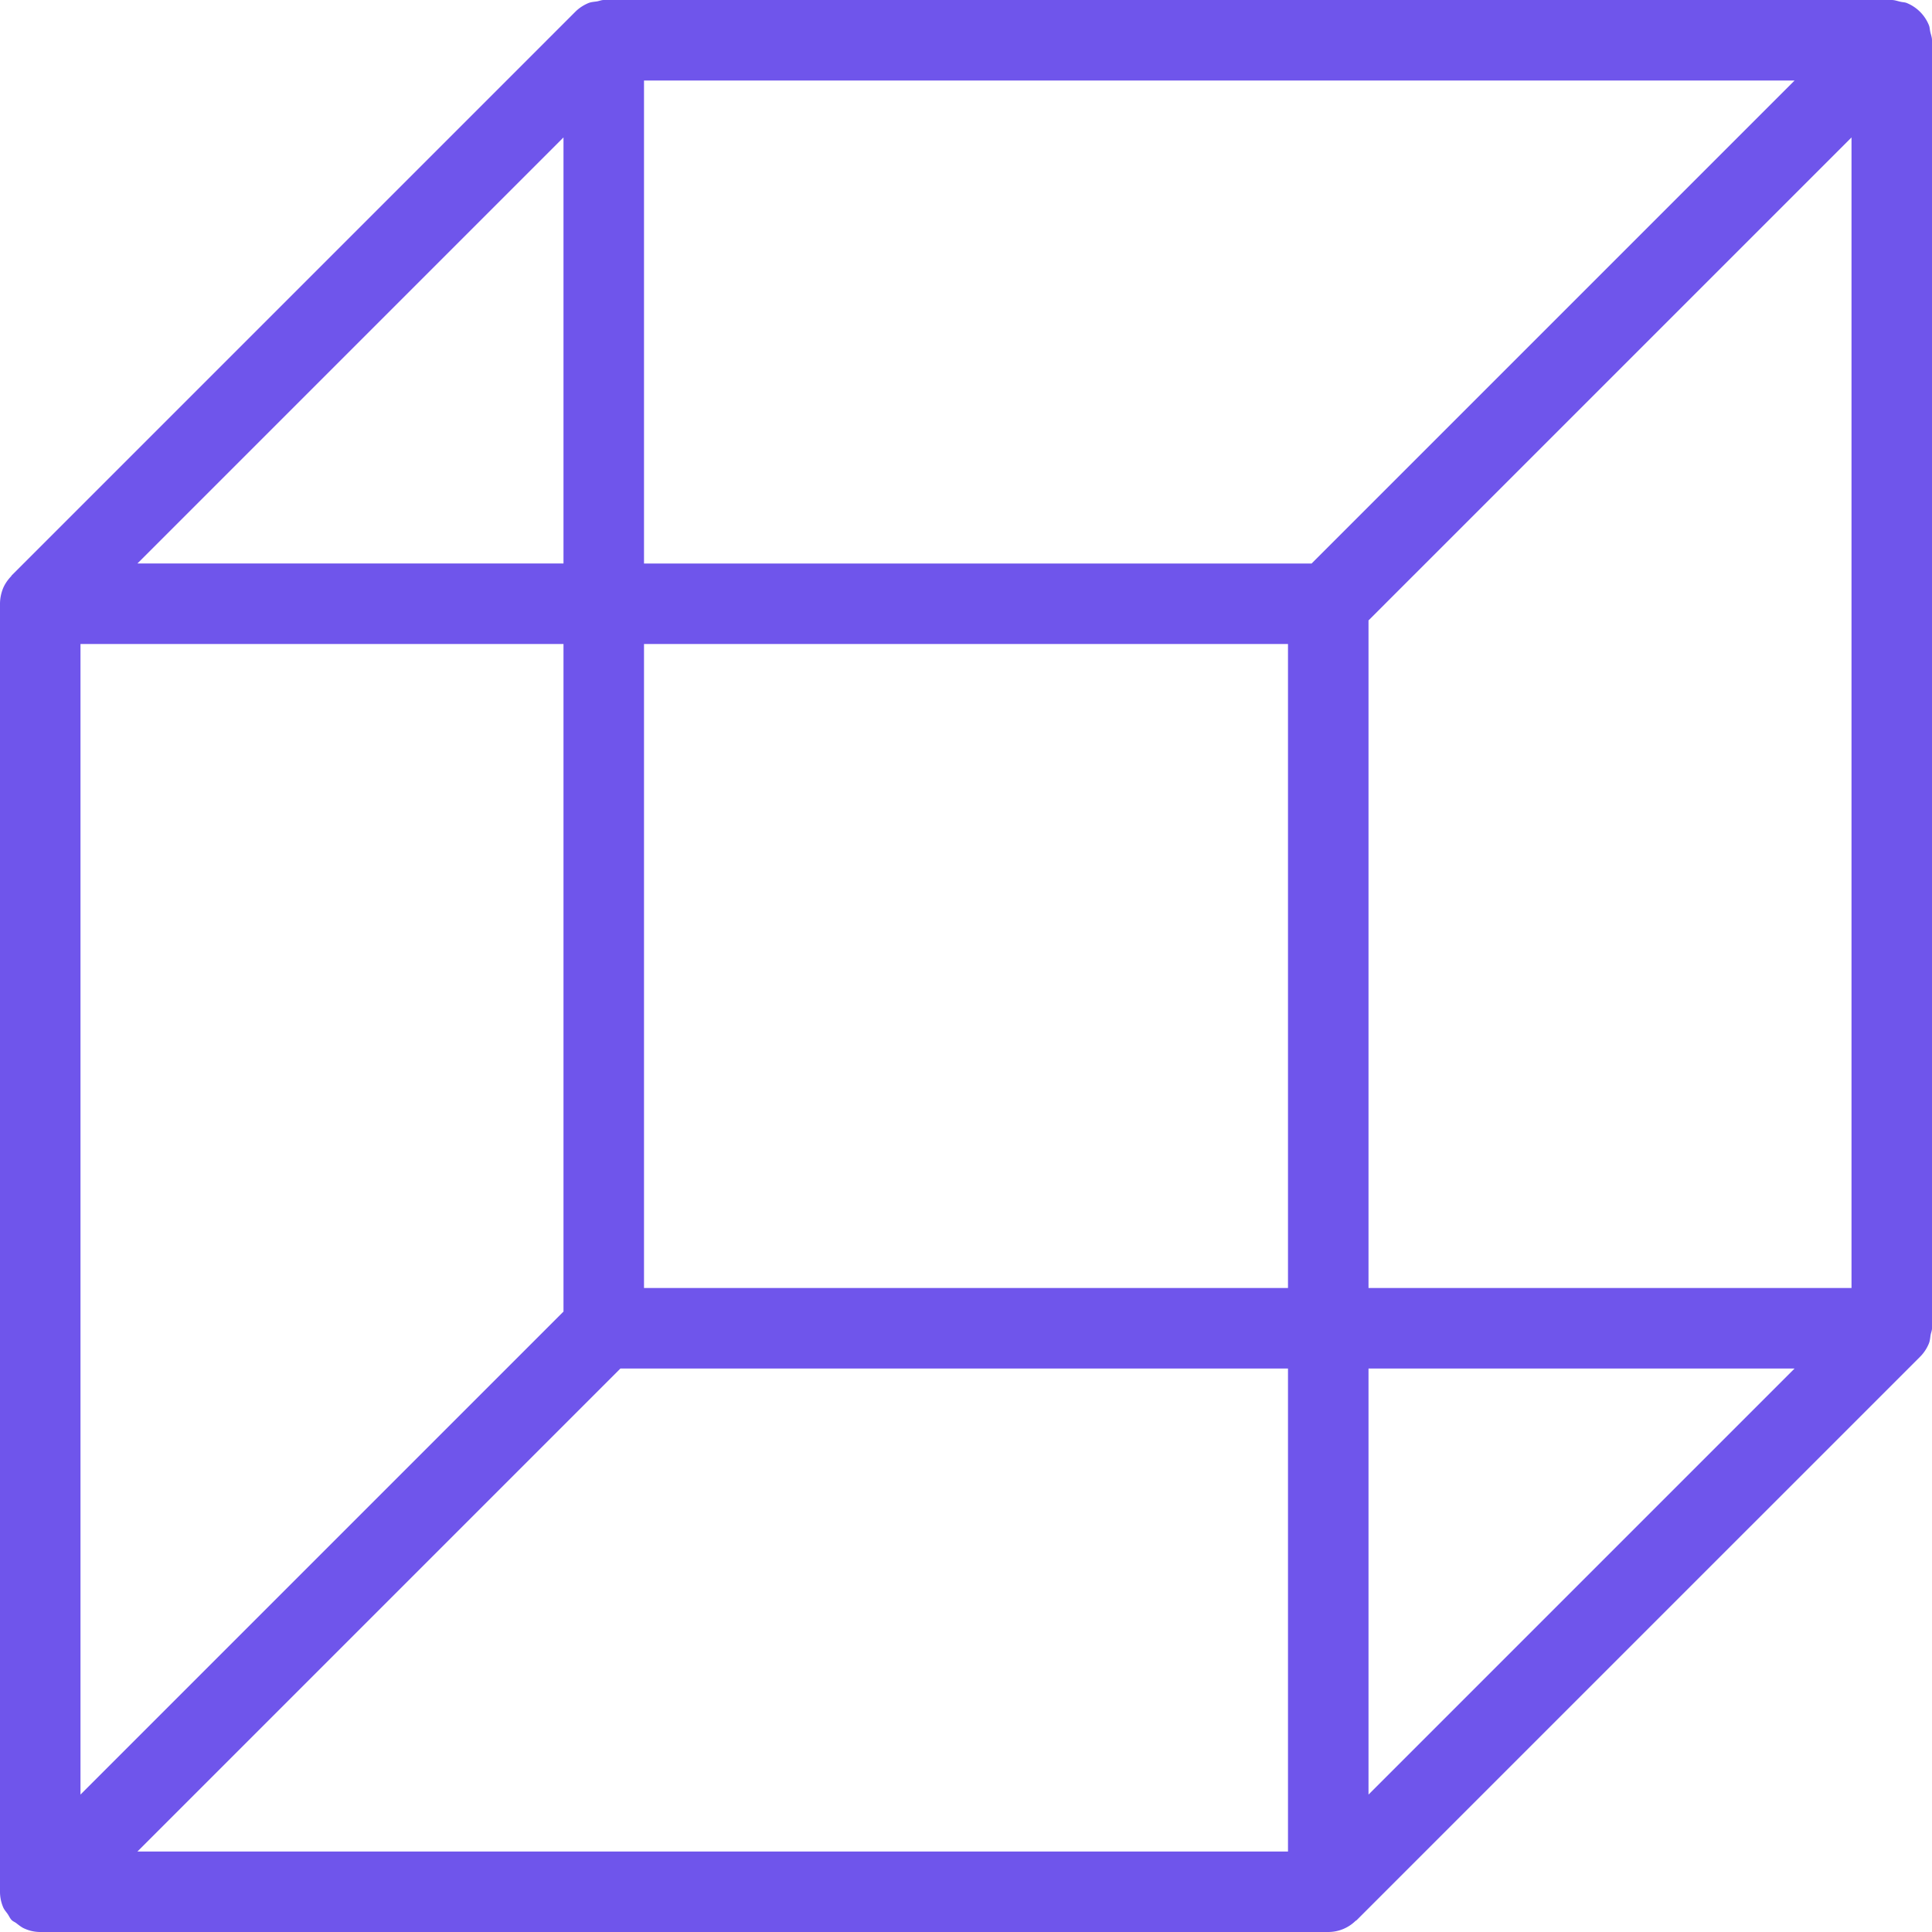
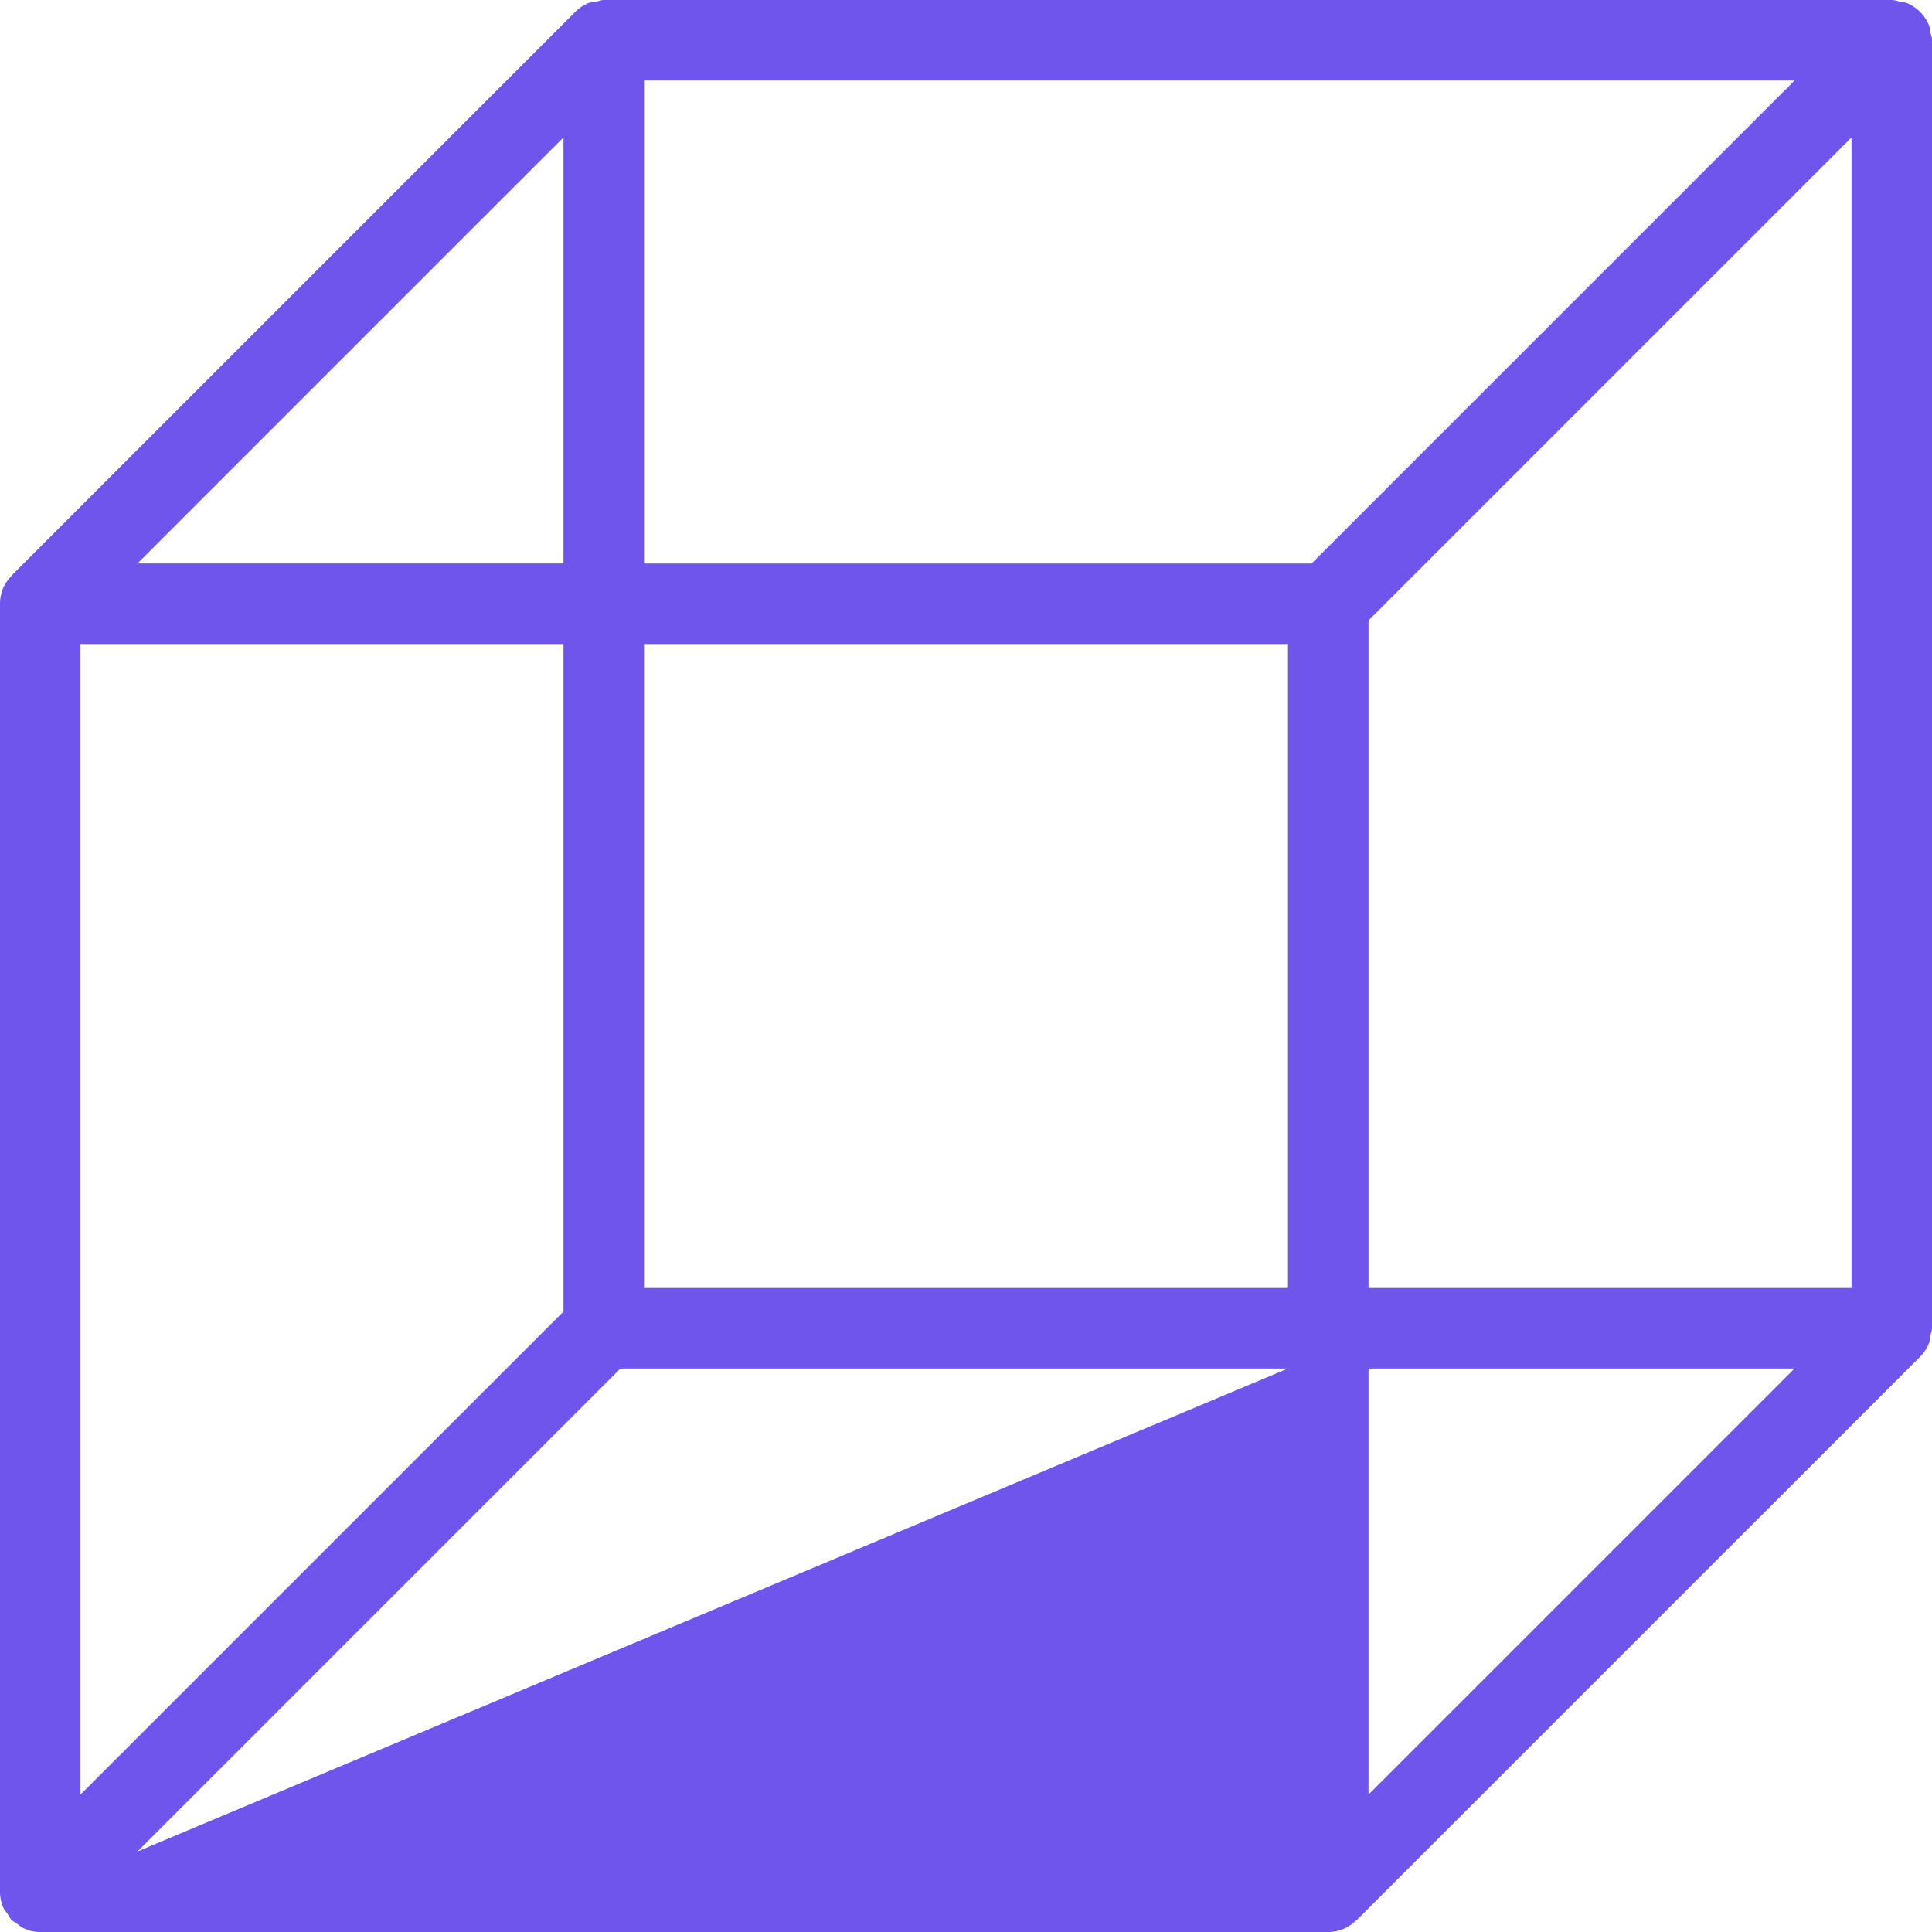
<svg xmlns="http://www.w3.org/2000/svg" width="62" height="62">
-   <path fill="#6f55eb" d="M62 1.292v41.333c0 .075-.031.142-.044.212-.015.095-.02.189-.057.279-.064.157-.16.302-.279.421L43.537 61.62c-.013.013-.029.016-.039.026a1.255 1.255 0 01-.873.354H1.292c-.168 0-.336-.034-.494-.104-.103-.041-.188-.113-.276-.18-.047-.036-.101-.054-.145-.096-.057-.057-.083-.126-.126-.19-.052-.076-.114-.14-.15-.225A1.272 1.272 0 010 60.706V19.38c0-.17.034-.338.098-.5.06-.143.15-.27.253-.38.013-.011.016-.027.026-.037L18.46.38c.122-.122.264-.215.424-.282.088-.036.184-.039.276-.054.073-.013.14-.044.215-.044h41.333c.098 0 .186.036.274.054.072.019.145.016.212.044.32.132.574.385.705.706.029.067.029.141.044.21.02.092.057.18.057.278zM4.41 18.083h13.673V4.41zM2.583 57.59l15.5-15.5V20.667h-15.5zm38.75-13.673H19.91l-15.5 15.5h36.923zm0-2.583V20.667H20.667v20.667zM57.59 2.584H20.667v15.5H42.09zm0 41.333H43.917V57.59zM59.417 4.41l-15.5 15.5v21.424h15.5z" />
+   <path fill="#6f55eb" d="M62 1.292v41.333c0 .075-.031.142-.044.212-.015.095-.02.189-.057.279-.064.157-.16.302-.279.421L43.537 61.62c-.013.013-.029.016-.039.026a1.255 1.255 0 01-.873.354H1.292c-.168 0-.336-.034-.494-.104-.103-.041-.188-.113-.276-.18-.047-.036-.101-.054-.145-.096-.057-.057-.083-.126-.126-.19-.052-.076-.114-.14-.15-.225A1.272 1.272 0 010 60.706V19.38c0-.17.034-.338.098-.5.06-.143.15-.27.253-.38.013-.011.016-.027.026-.037L18.46.38c.122-.122.264-.215.424-.282.088-.036.184-.039.276-.054.073-.013.14-.044.215-.044h41.333c.098 0 .186.036.274.054.072.019.145.016.212.044.32.132.574.385.705.706.029.067.029.141.044.21.02.092.057.18.057.278zM4.41 18.083h13.673V4.41zM2.583 57.59l15.5-15.5V20.667h-15.5zm38.75-13.673H19.91l-15.5 15.5zm0-2.583V20.667H20.667v20.667zM57.59 2.584H20.667v15.5H42.09zm0 41.333H43.917V57.59zM59.417 4.41l-15.5 15.5v21.424h15.5z" />
</svg>